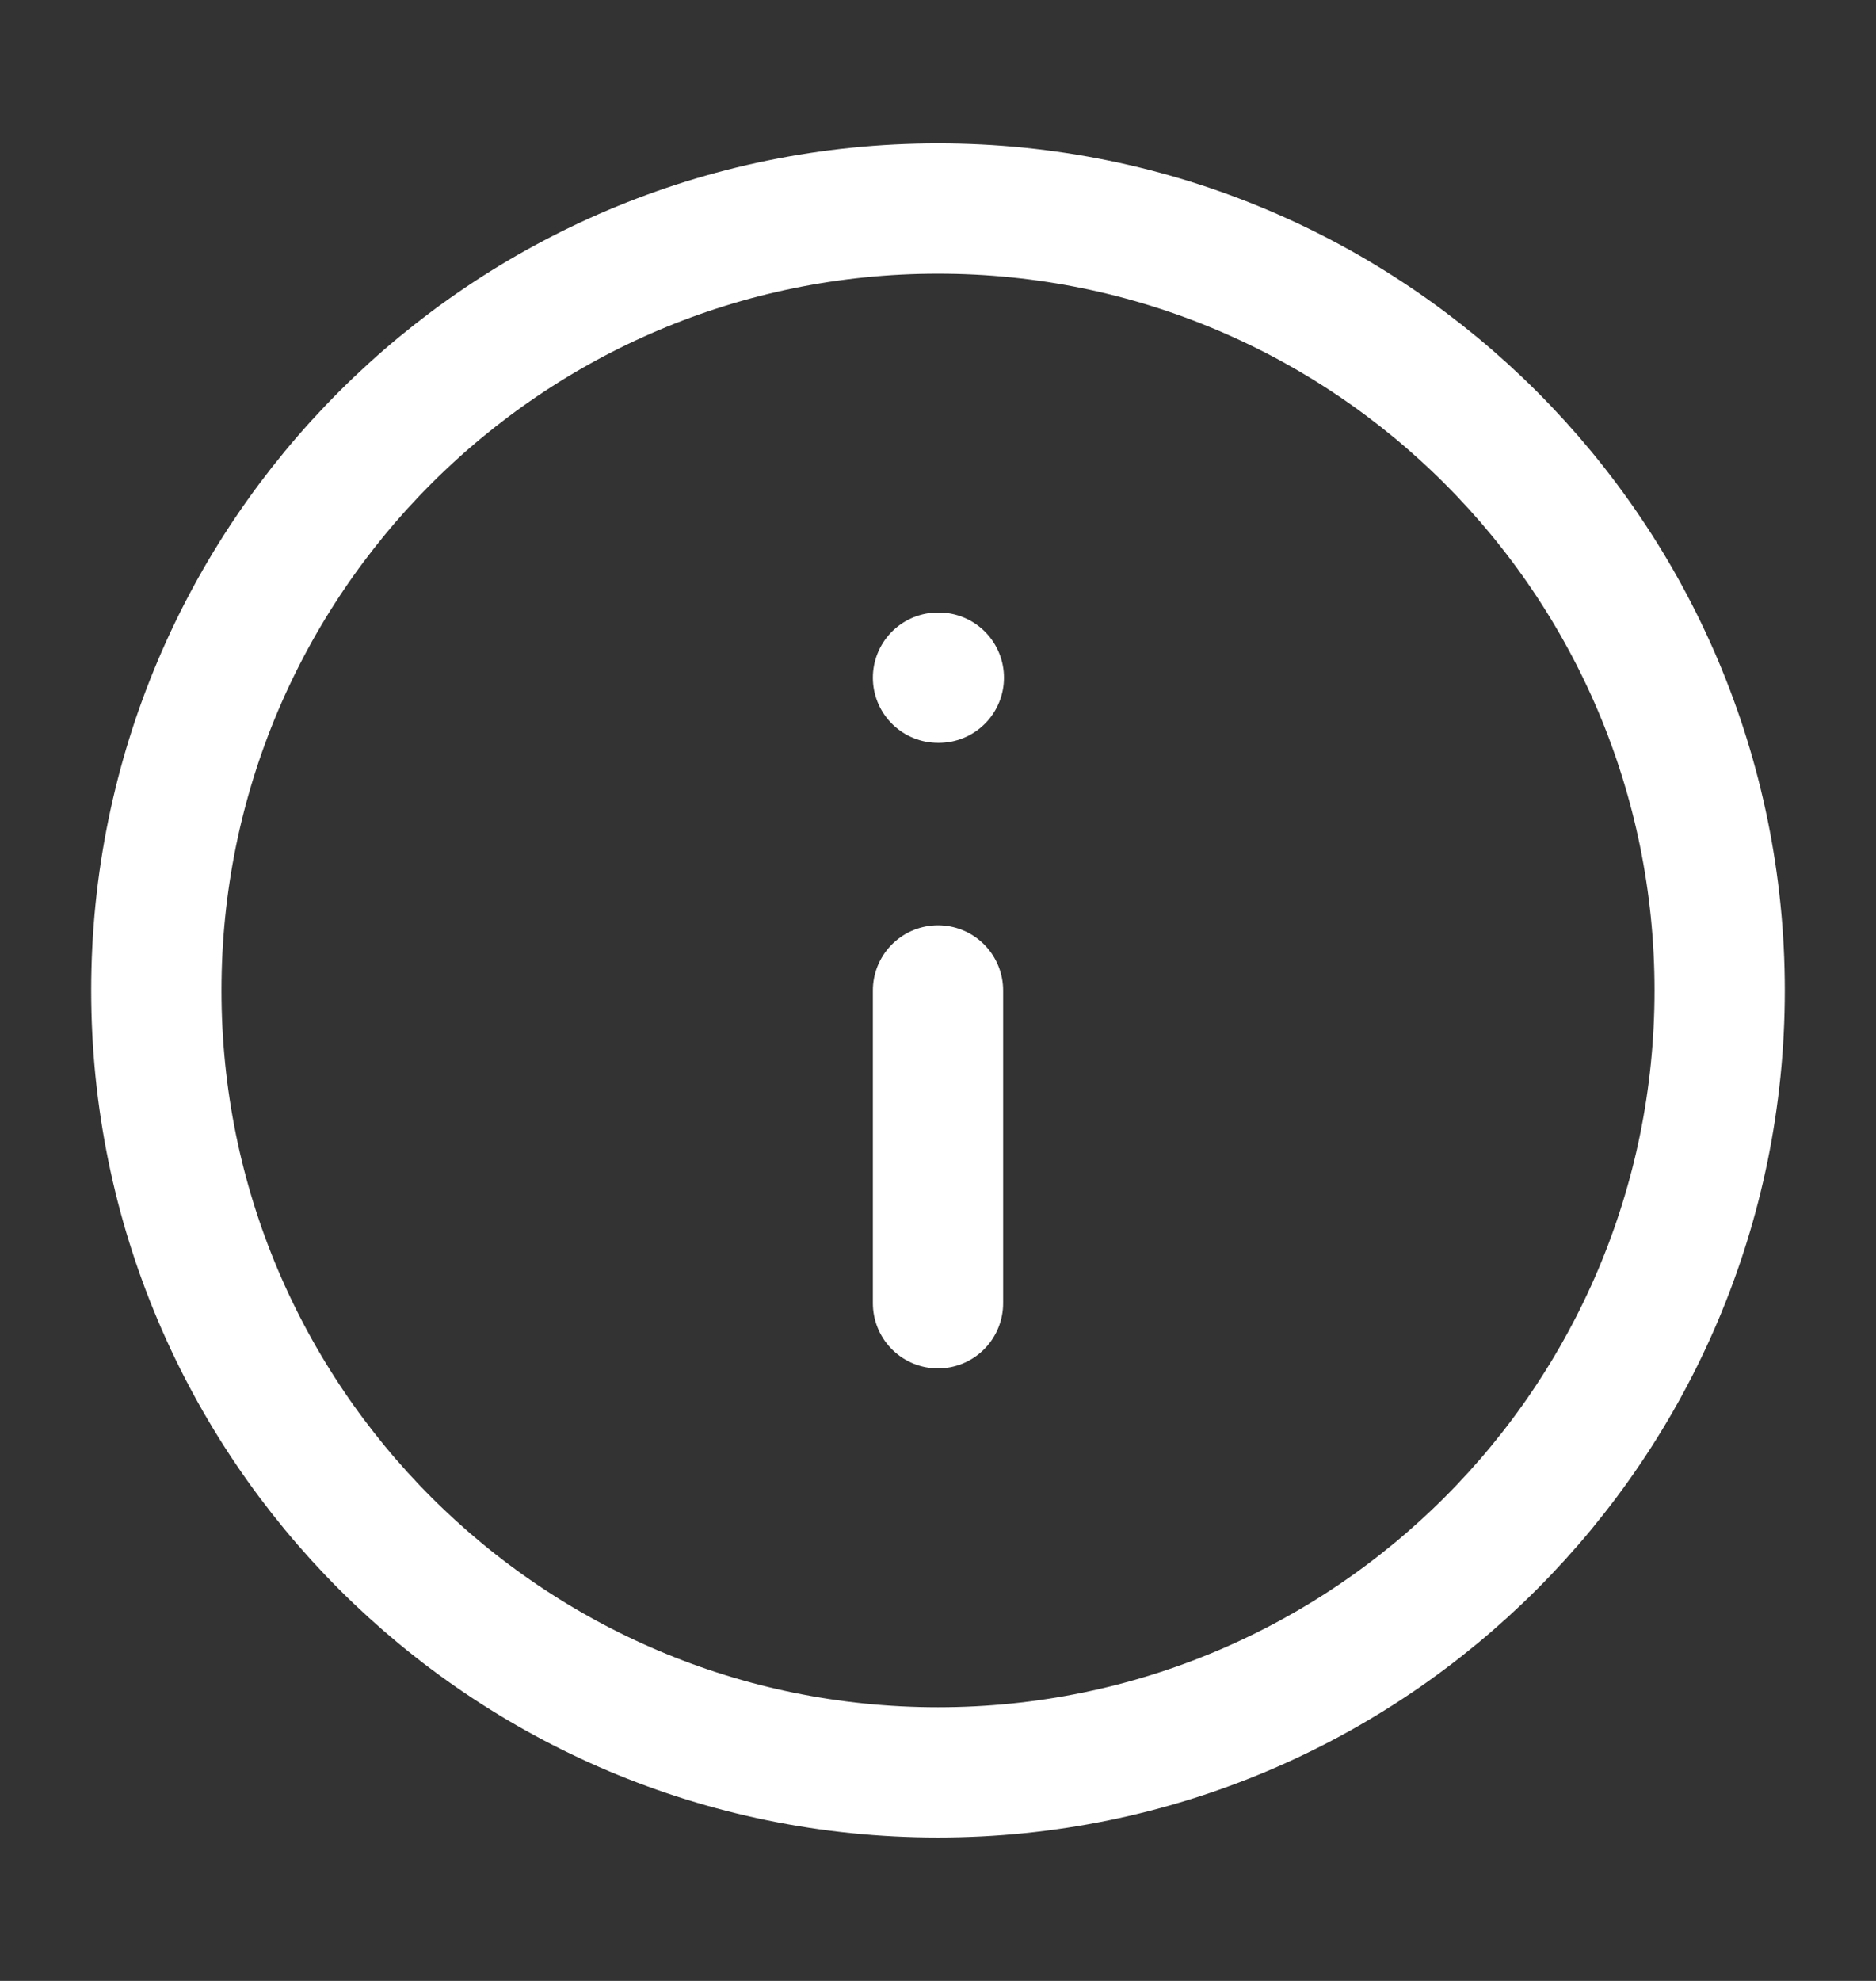
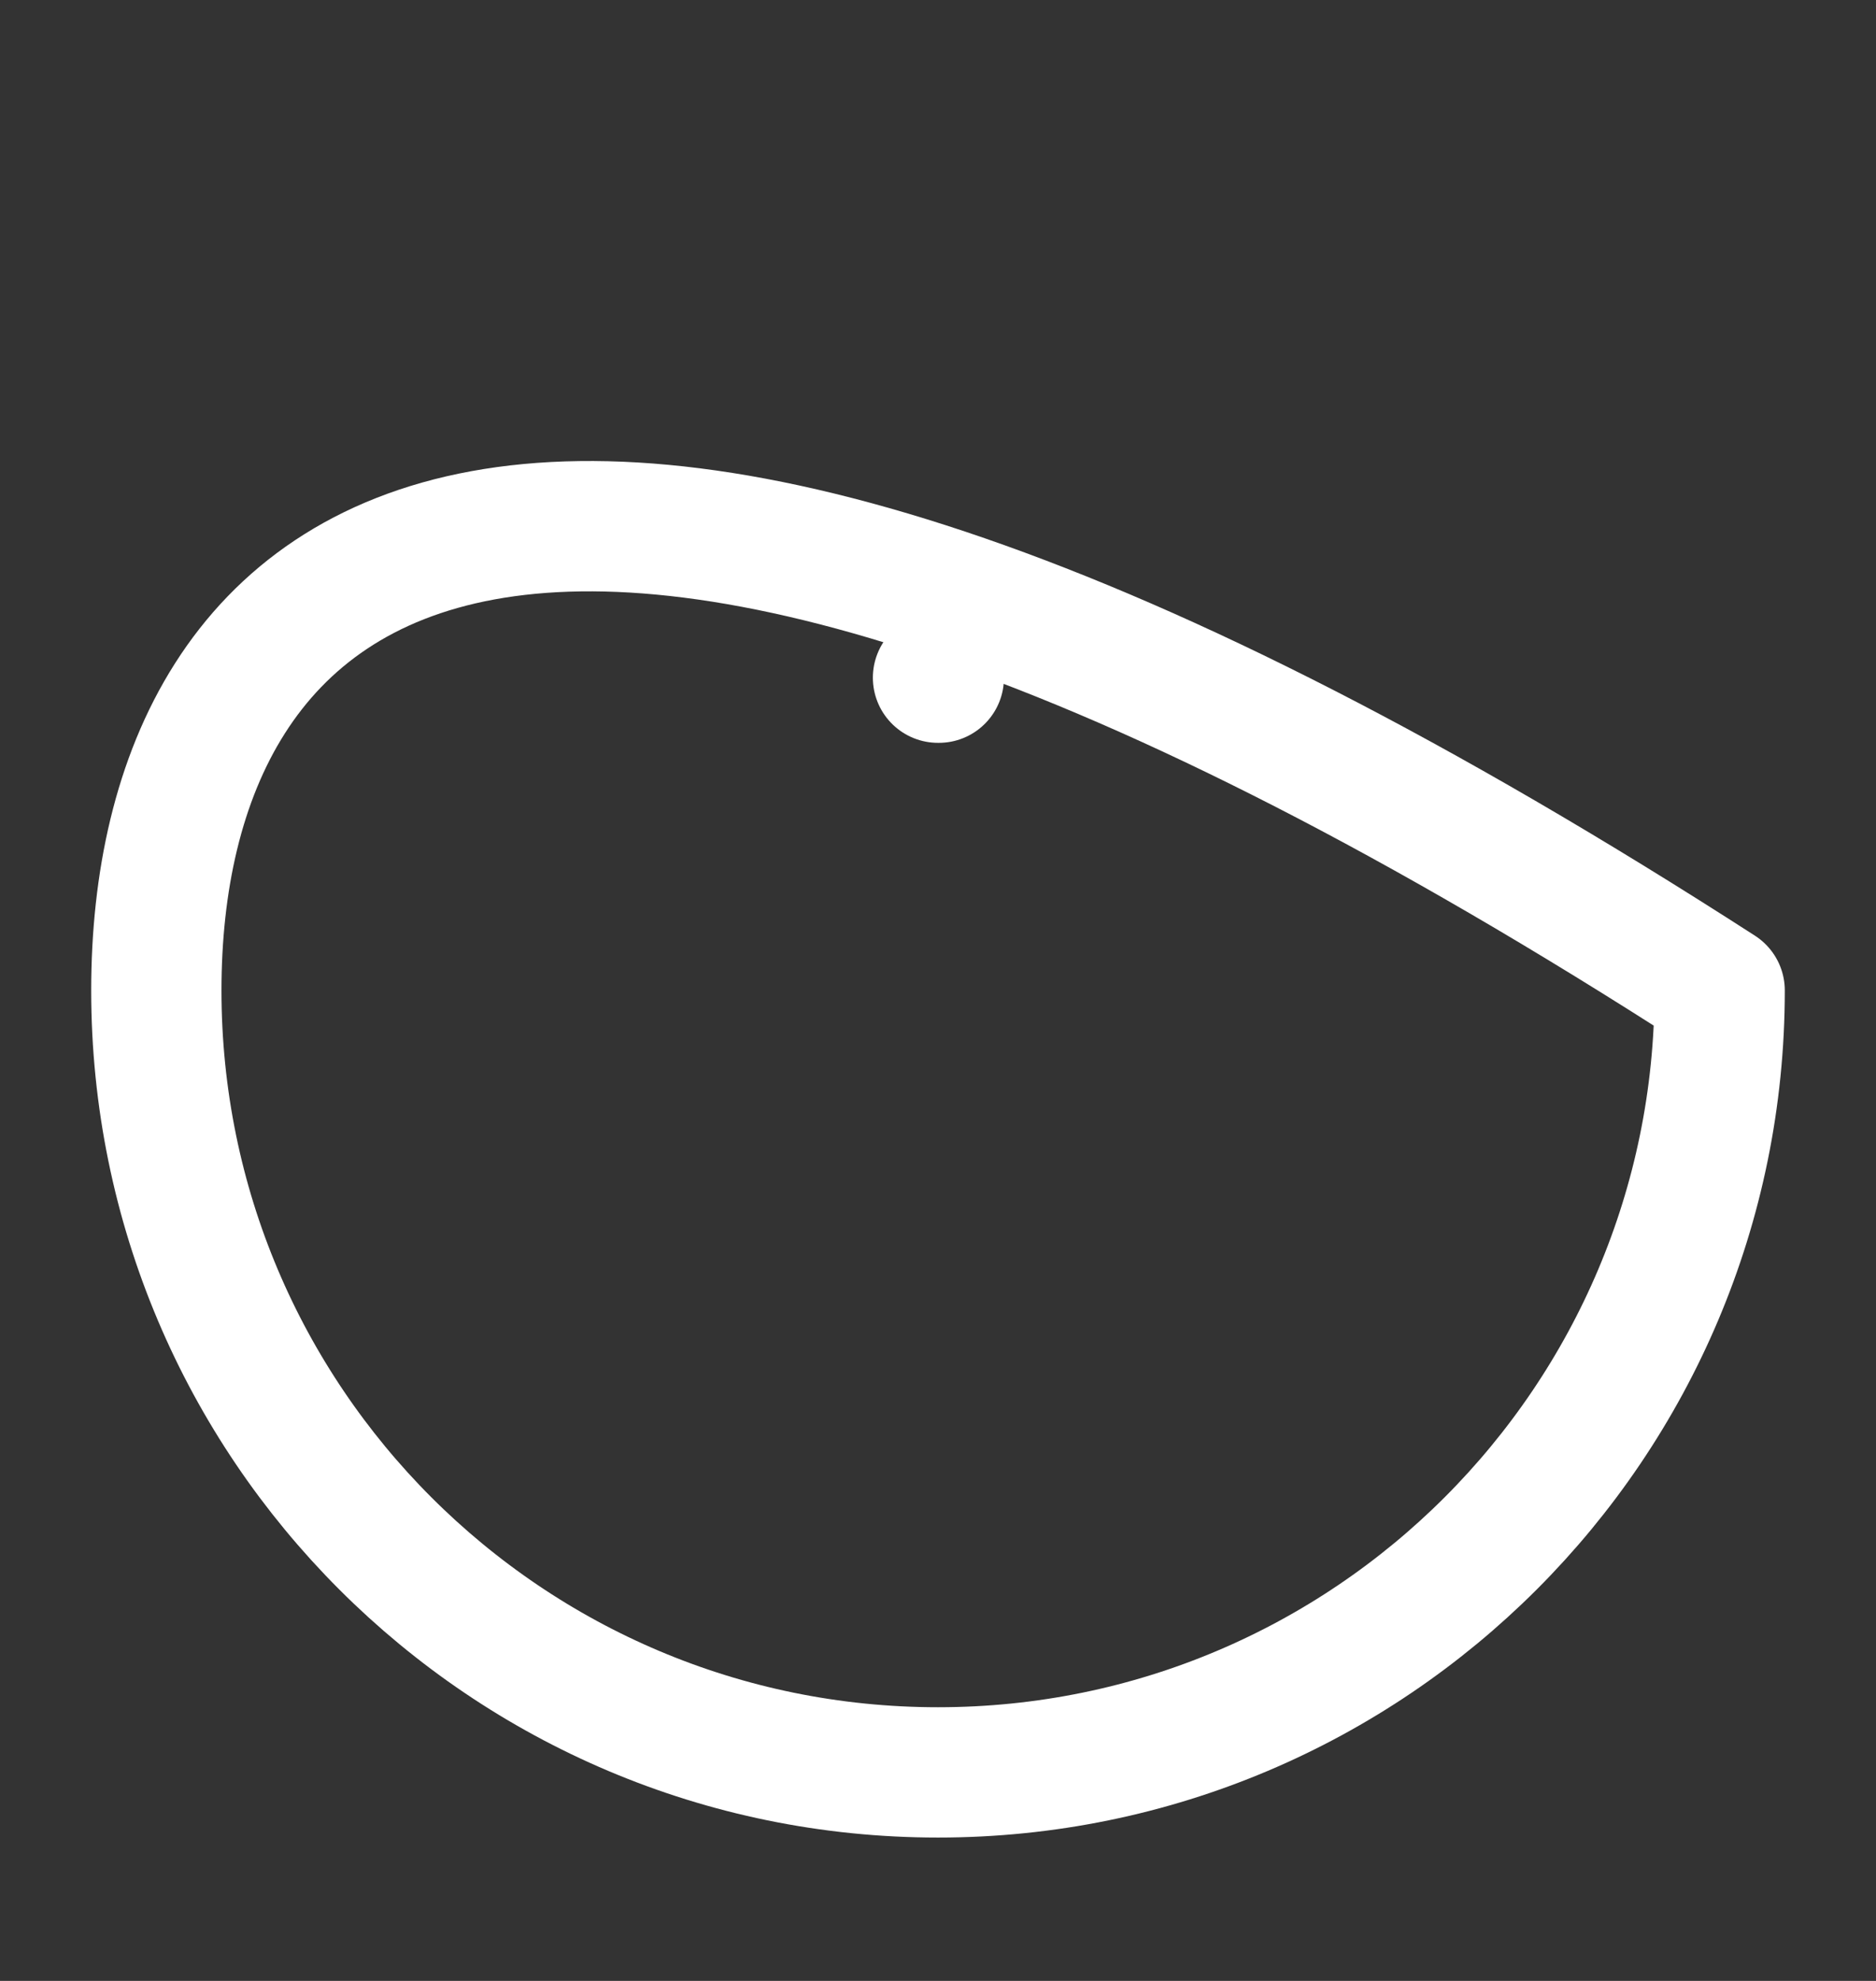
<svg xmlns="http://www.w3.org/2000/svg" width="18" height="19" viewBox="0 0 18 19" fill="none">
  <rect x="0" y="0" width="18" height="19" fill="#333333" stroke="none" />
-   <path d="M9 17C13.142 17 16.5 13.642 16.5 9.5C16.5 5.358 13.142 2 9 2C4.858 2 1.5 5.358 1.5 9.5C1.5 13.642 4.858 17 9 17Z" stroke="white" stroke-width="1.25" stroke-linecap="round" stroke-linejoin="round" />
-   <path d="M9 12.5V9.5" stroke="white" stroke-width="1.25" stroke-linecap="round" stroke-linejoin="round" />
+   <path d="M9 17C13.142 17 16.5 13.642 16.5 9.5C4.858 2 1.5 5.358 1.5 9.5C1.5 13.642 4.858 17 9 17Z" stroke="white" stroke-width="1.25" stroke-linecap="round" stroke-linejoin="round" />
  <path d="M9 6.5H9.008" stroke="white" stroke-width="1.25" stroke-linecap="round" stroke-linejoin="round" />
</svg>